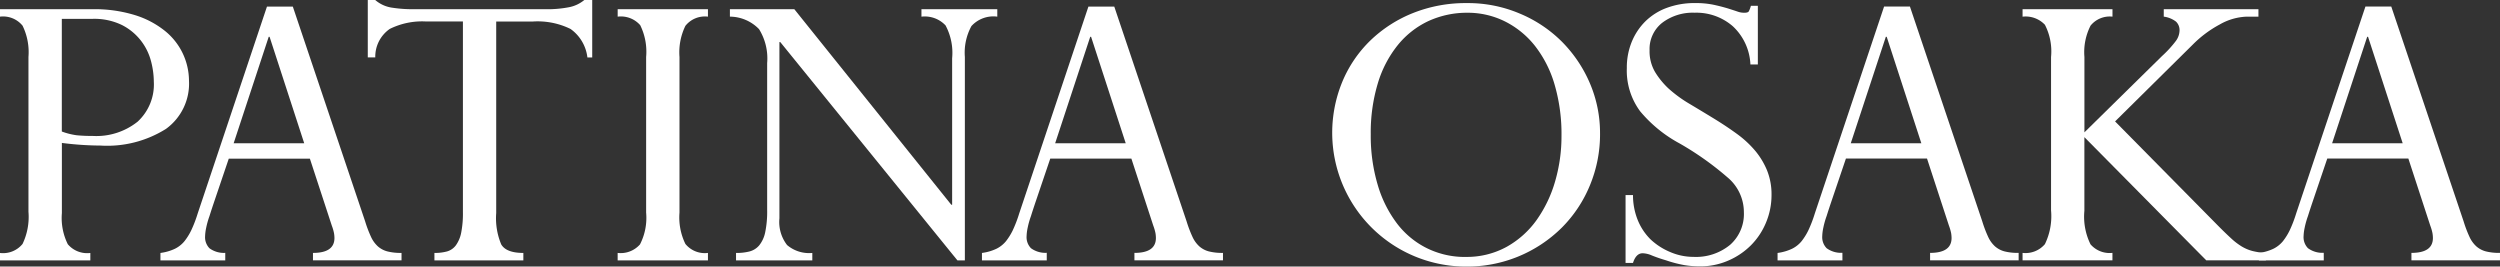
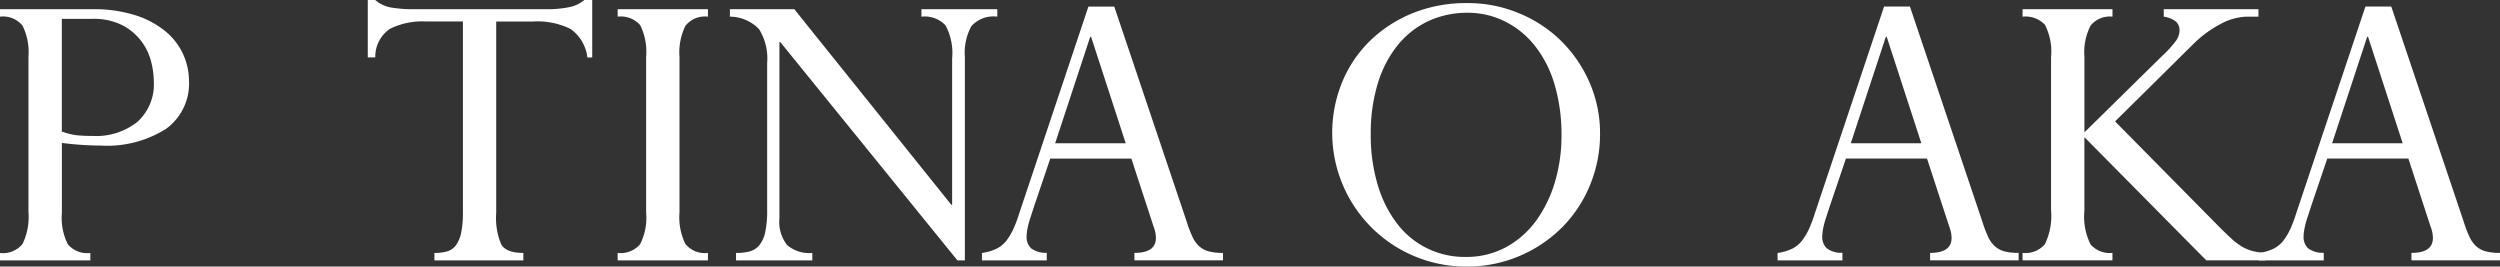
<svg xmlns="http://www.w3.org/2000/svg" id="グループ_39" data-name="グループ 39" width="199.588" height="21.28" viewBox="0 0 199.588 21.28">
  <rect x="0" y="0" width="199.588" height="21.28" fill="#333333" stroke="none" />
  <defs>
    <clipPath id="clip-path">
      <rect id="長方形_26" data-name="長方形 26" width="199.588" height="21.28" fill="none" />
    </clipPath>
  </defs>
  <g id="グループ_38" data-name="グループ 38" clip-path="url(#clip-path)">
    <path id="パス_352" data-name="パス 352" d="M7.35,5.96a10.946,10.946,0,0,1,3.483.49,7.216,7.216,0,0,1,2.4,1.295,5.136,5.136,0,0,1,1.855,3.92,4.46,4.46,0,0,1-1.837,3.85,8.822,8.822,0,0,1-5.232,1.331,25.092,25.092,0,0,1-3.079-.21v5.6a4.712,4.712,0,0,0,.472,2.485,2.026,2.026,0,0,0,1.8.7v.594H0v-.594A2.006,2.006,0,0,0,1.8,24.7a5,5,0,0,0,.472-2.572V9.774a4.815,4.815,0,0,0-.472-2.5A2.007,2.007,0,0,0,0,6.554V5.96ZM4.935,15.724a5.42,5.42,0,0,0,1.19.3,12.022,12.022,0,0,0,1.26.053,5.278,5.278,0,0,0,3.6-1.137,4.036,4.036,0,0,0,1.295-3.2,6.608,6.608,0,0,0-.227-1.645,4.552,4.552,0,0,0-.805-1.628A4.491,4.491,0,0,0,9.73,7.22a5.056,5.056,0,0,0-2.344-.49H4.935Z" transform="translate(0 -5.225)" fill="#fff" />
-     <path id="パス_353" data-name="パス 353" d="M109.049,24.523H103.87v-.594a3.861,3.861,0,0,0,1.154-.333,2.309,2.309,0,0,0,.77-.613,4.774,4.774,0,0,0,.525-.84,10.167,10.167,0,0,0,.525-1.365l5.53-16.517h2.064l5.775,17.149a9.674,9.674,0,0,0,.472,1.242,2.333,2.333,0,0,0,.543.752,1.872,1.872,0,0,0,.752.4,4.291,4.291,0,0,0,1.137.122v.594h-7.07v-.594q1.715,0,1.715-1.19a2.483,2.483,0,0,0-.035-.385,3.778,3.778,0,0,0-.175-.6L115.8,16.4h-6.474q-.664,1.961-1.032,3.045t-.508,1.54a6.557,6.557,0,0,0-.263.927,3.766,3.766,0,0,0-.088.682,1.26,1.26,0,0,0,.35.962,1.946,1.946,0,0,0,1.26.367v.594Zm3.465-17.849-2.8,8.5h5.634l-2.765-8.5Z" transform="translate(-91.061 -3.735)" fill="#fff" />
    <path id="パス_354" data-name="パス 354" d="M238.1,0h.594a2.6,2.6,0,0,0,1.348.613A10.7,10.7,0,0,0,241.7.736h10.6a9.086,9.086,0,0,0,1.855-.158A2.72,2.72,0,0,0,255.388,0h.63V4.586h-.385a3.249,3.249,0,0,0-1.348-2.275,5.957,5.957,0,0,0-2.992-.594h-2.94V17.011a5.4,5.4,0,0,0,.4,2.5q.4.683,1.767.682v.594h-7.1v-.594a3.67,3.67,0,0,0,1.015-.122,1.341,1.341,0,0,0,.7-.49,2.56,2.56,0,0,0,.421-1,7.9,7.9,0,0,0,.139-1.645V1.715h-2.94a5.807,5.807,0,0,0-2.9.594,2.691,2.691,0,0,0-1.156,2.275H238.1Z" transform="translate(-208.738)" fill="#fff" />
    <path id="パス_355" data-name="パス 355" d="M407.06,5.96v.594a1.986,1.986,0,0,0-1.8.735,4.827,4.827,0,0,0-.472,2.485V22.2a4.815,4.815,0,0,0,.472,2.5,2,2,0,0,0,1.8.718v.594h-7.209v-.594a2.058,2.058,0,0,0,1.784-.682,4.643,4.643,0,0,0,.49-2.537V9.774a4.8,4.8,0,0,0-.472-2.538,2.053,2.053,0,0,0-1.8-.682V5.96Z" transform="translate(-350.541 -5.225)" fill="#fff" />
    <path id="パス_356" data-name="パス 356" d="M477.664,5.96l12.529,15.609h.07V9.88a4.651,4.651,0,0,0-.525-2.625,2.274,2.274,0,0,0-1.925-.7V5.96h6.055v.594a2.37,2.37,0,0,0-2.064.752,4.43,4.43,0,0,0-.525,2.468V26.013h-.594L476.544,8.585h-.07v14.07a3.008,3.008,0,0,0,.613,2.135,2.722,2.722,0,0,0,2.013.63v.594h-6.09V25.42a4.225,4.225,0,0,0,1.085-.122,1.513,1.513,0,0,0,.77-.49,2.435,2.435,0,0,0,.472-1.032,8.061,8.061,0,0,0,.158-1.784V10.265a4.432,4.432,0,0,0-.647-2.712,3.269,3.269,0,0,0-2.327-1V5.961h5.144Z" transform="translate(-414.249 -5.225)" fill="#fff" />
    <path id="パス_357" data-name="パス 357" d="M640.879,24.523H635.7v-.594a3.861,3.861,0,0,0,1.154-.333,2.309,2.309,0,0,0,.77-.613,4.773,4.773,0,0,0,.525-.84,10.166,10.166,0,0,0,.525-1.365L644.2,4.26h2.064l5.775,17.149a9.664,9.664,0,0,0,.472,1.242,2.333,2.333,0,0,0,.543.752,1.871,1.871,0,0,0,.752.4,4.291,4.291,0,0,0,1.137.122v.594h-7.07v-.594q1.715,0,1.715-1.19a2.488,2.488,0,0,0-.034-.385,3.78,3.78,0,0,0-.175-.6l-1.75-5.355h-6.474q-.664,1.961-1.032,3.045t-.508,1.54a6.557,6.557,0,0,0-.263.927,3.766,3.766,0,0,0-.088.682,1.26,1.26,0,0,0,.35.962,1.946,1.946,0,0,0,1.26.367v.594Zm3.465-17.849-2.8,8.5h5.634l-2.765-8.5Z" transform="translate(-557.306 -3.735)" fill="#fff" />
    <path id="パス_358" data-name="パス 358" d="M883.824,12.428a10.641,10.641,0,0,1-.805,4.113,10.33,10.33,0,0,1-2.239,3.378,10.719,10.719,0,0,1-7.664,3.115,10.682,10.682,0,0,1-9.869-14.751A9.873,9.873,0,0,1,865.5,4.974a10.516,10.516,0,0,1,3.412-2.188A11.339,11.339,0,0,1,873.184,2a10.566,10.566,0,0,1,4.2.823,10.431,10.431,0,0,1,3.378,2.241A10.609,10.609,0,0,1,883,8.371a10.072,10.072,0,0,1,.823,4.06v0Zm-10.745,9.835a6.6,6.6,0,0,0,3.29-.805,7.3,7.3,0,0,0,2.4-2.153,10.2,10.2,0,0,0,1.47-3.079,12.839,12.839,0,0,0,.507-3.622,14.065,14.065,0,0,0-.56-4.13,9.145,9.145,0,0,0-1.575-3.079,7.093,7.093,0,0,0-2.4-1.942,6.667,6.667,0,0,0-2.992-.682,7.367,7.367,0,0,0-3.1.665,6.934,6.934,0,0,0-2.449,1.925,8.957,8.957,0,0,0-1.592,3.062,13.59,13.59,0,0,0-.56,4.042,13.761,13.761,0,0,0,.56,4.06,9.509,9.509,0,0,0,1.558,3.1,6.78,6.78,0,0,0,2.4,1.96,6.851,6.851,0,0,0,3.045.682h0Z" transform="translate(-756.084 -1.753)" fill="#fff" />
-     <path id="パス_359" data-name="パス 359" d="M1062.886,2.2v4.69h-.594a4.415,4.415,0,0,0-1.4-3.045,4.429,4.429,0,0,0-3.045-1.085,4.046,4.046,0,0,0-2.59.8,2.663,2.663,0,0,0-1.015,2.2,3.261,3.261,0,0,0,.438,1.733,6.28,6.28,0,0,0,1.068,1.312,10.307,10.307,0,0,0,1.645,1.207q.91.542,2,1.207.98.6,1.837,1.225a8.162,8.162,0,0,1,1.453,1.348,6.006,6.006,0,0,1,.945,1.575,5.111,5.111,0,0,1,.35,1.942,5.669,5.669,0,0,1-.438,2.2,5.584,5.584,0,0,1-1.207,1.82,5.768,5.768,0,0,1-1.82,1.225,5.568,5.568,0,0,1-2.239.455,7.624,7.624,0,0,1-1.26-.1,9.964,9.964,0,0,1-1.47-.385,11.548,11.548,0,0,1-1.12-.385,1.973,1.973,0,0,0-.735-.175c-.35,0-.607.258-.77.77h-.594V17.317h.594a5.293,5.293,0,0,0,.35,1.925,4.59,4.59,0,0,0,1.049,1.611,5.2,5.2,0,0,0,1.575,1.015,4.7,4.7,0,0,0,1.855.385,4.287,4.287,0,0,0,2.923-.962,3.283,3.283,0,0,0,1.1-2.607,3.614,3.614,0,0,0-1.312-2.782,23.925,23.925,0,0,0-3.833-2.713,10.688,10.688,0,0,1-3.132-2.554,5.457,5.457,0,0,1-1.068-3.464,5.425,5.425,0,0,1,.385-2.066,4.922,4.922,0,0,1,1.085-1.645,4.805,4.805,0,0,1,1.715-1.085,6.376,6.376,0,0,1,2.275-.385,7.044,7.044,0,0,1,1.4.122q.594.124,1.19.3.558.176.805.263a1.555,1.555,0,0,0,.525.088c.188,0,.3-.035.35-.1a2.041,2.041,0,0,0,.175-.455h.556Z" transform="translate(-922.548 -1.745)" fill="#fff" />
    <path id="パス_360" data-name="パス 360" d="M1155.949,24.514h-5.179v-.594a3.86,3.86,0,0,0,1.154-.333,2.31,2.31,0,0,0,.77-.613,4.773,4.773,0,0,0,.525-.84,10.165,10.165,0,0,0,.525-1.365l5.53-16.519h2.064l5.775,17.149a9.693,9.693,0,0,0,.472,1.242,2.335,2.335,0,0,0,.543.752,1.872,1.872,0,0,0,.752.4,4.29,4.29,0,0,0,1.137.122v.594h-7.07v-.594q1.715,0,1.715-1.19a2.481,2.481,0,0,0-.035-.385,3.775,3.775,0,0,0-.175-.6l-1.75-5.355h-6.474q-.664,1.961-1.032,3.045t-.508,1.54a6.556,6.556,0,0,0-.263.927,3.756,3.756,0,0,0-.088.682,1.26,1.26,0,0,0,.35.962,1.946,1.946,0,0,0,1.26.367Zm3.465-17.849-2.8,8.5h5.635l-2.765-8.5Z" transform="translate(-1008.858 -3.726)" fill="#fff" />
    <path id="パス_361" data-name="パス 361" d="M1316.567,5.951v.594a1.968,1.968,0,0,0-1.75.718,4.664,4.664,0,0,0-.49,2.5v6.019l6.194-6.09a8.744,8.744,0,0,0,1.12-1.225,1.464,1.464,0,0,0,.28-.805.938.938,0,0,0-.28-.718,2.043,2.043,0,0,0-.98-.4V5.95h7.559v.594h-.91a4.654,4.654,0,0,0-2.188.63,9.021,9.021,0,0,0-2.117,1.575l-6.23,6.16,8.294,8.4c.372.374.7.688.98.945a5.216,5.216,0,0,0,.823.63,3.238,3.238,0,0,0,.857.367,5.388,5.388,0,0,0,1.085.158V26h-4.76l-9.73-9.835v5.88a5,5,0,0,0,.49,2.677,2.014,2.014,0,0,0,1.75.682V26h-7.175v-.594a2.031,2.031,0,0,0,1.784-.7,5.106,5.106,0,0,0,.49-2.695V9.766a4.637,4.637,0,0,0-.49-2.572,2.116,2.116,0,0,0-1.784-.647V5.951Z" transform="translate(-1147.917 -5.216)" fill="#fff" />
    <path id="パス_362" data-name="パス 362" d="M1467.559,24.514h-5.179v-.594a3.86,3.86,0,0,0,1.154-.333,2.31,2.31,0,0,0,.77-.613,4.773,4.773,0,0,0,.525-.84,10.165,10.165,0,0,0,.525-1.365l5.53-16.519h2.064l5.775,17.149a9.693,9.693,0,0,0,.472,1.242,2.333,2.333,0,0,0,.543.752,1.871,1.871,0,0,0,.752.4,4.291,4.291,0,0,0,1.137.122v.594h-7.07v-.594q1.715,0,1.715-1.19a2.481,2.481,0,0,0-.035-.385,3.775,3.775,0,0,0-.175-.6l-1.75-5.355h-6.474q-.664,1.961-1.032,3.045t-.508,1.54a6.556,6.556,0,0,0-.263.927,3.767,3.767,0,0,0-.088.682,1.26,1.26,0,0,0,.35.962,1.947,1.947,0,0,0,1.26.367Zm3.465-17.849-2.8,8.5h5.635l-2.765-8.5Z" transform="translate(-1282.04 -3.726)" fill="#fff" />
  </g>
</svg>